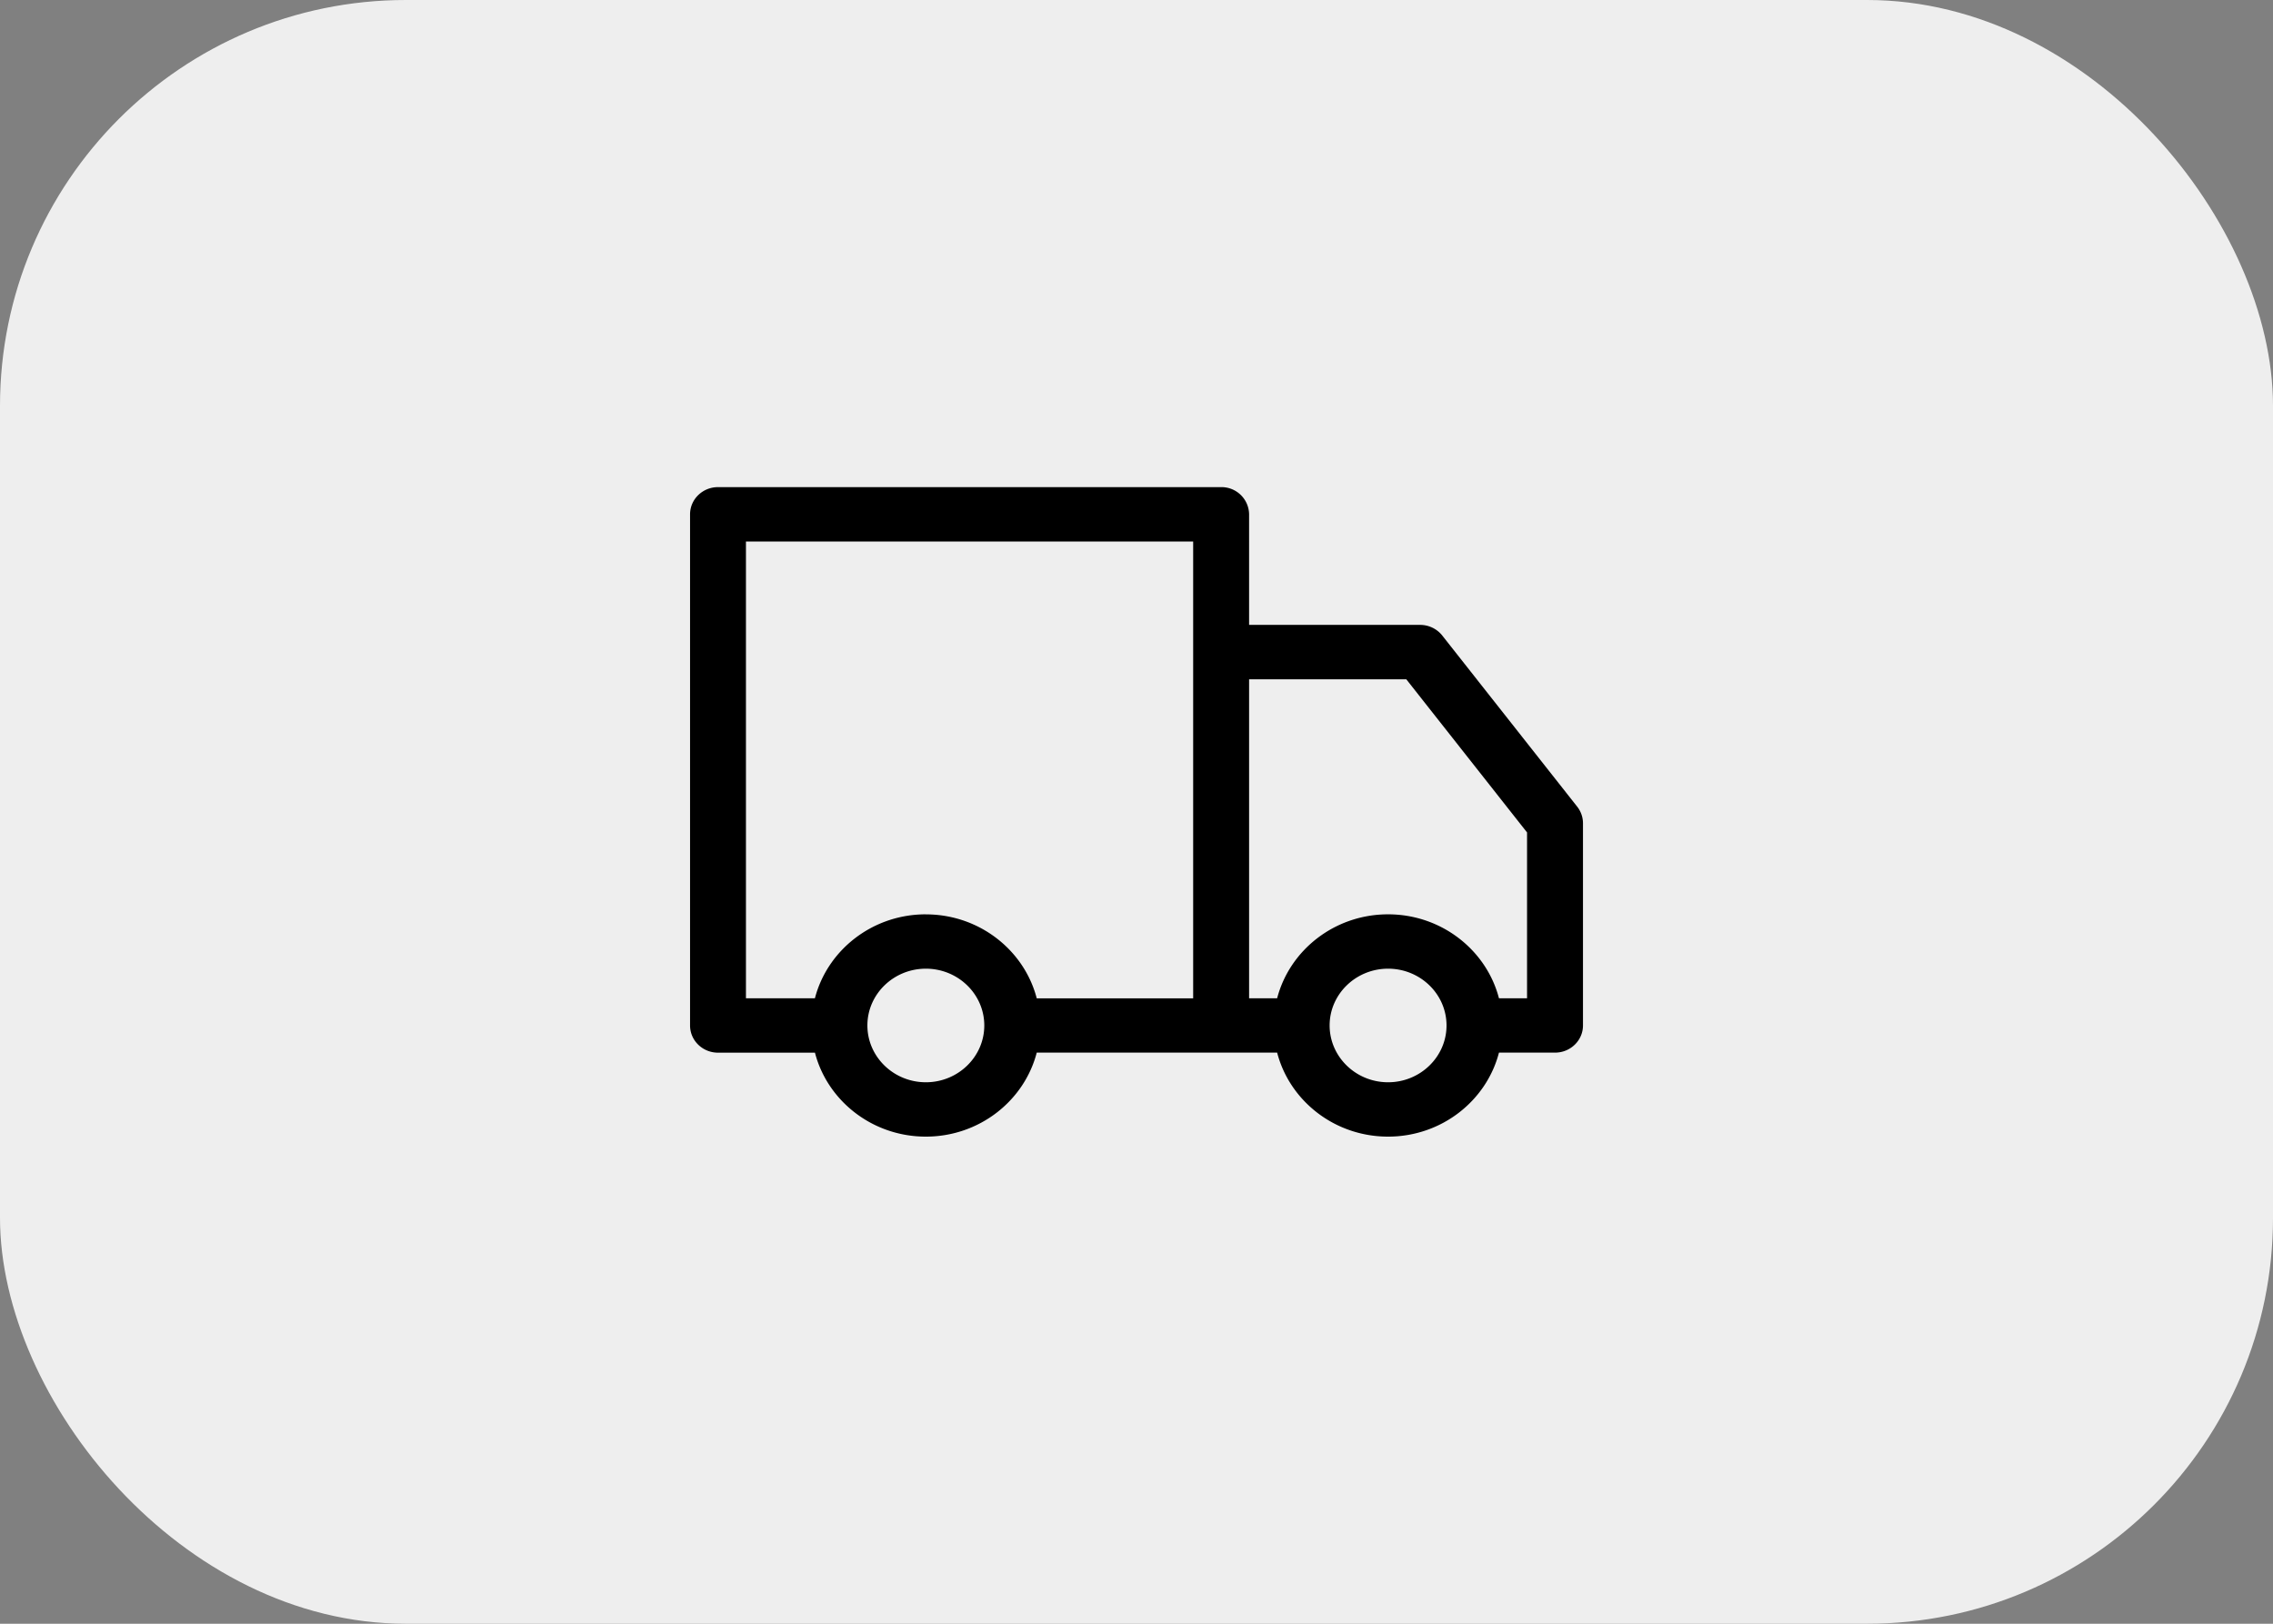
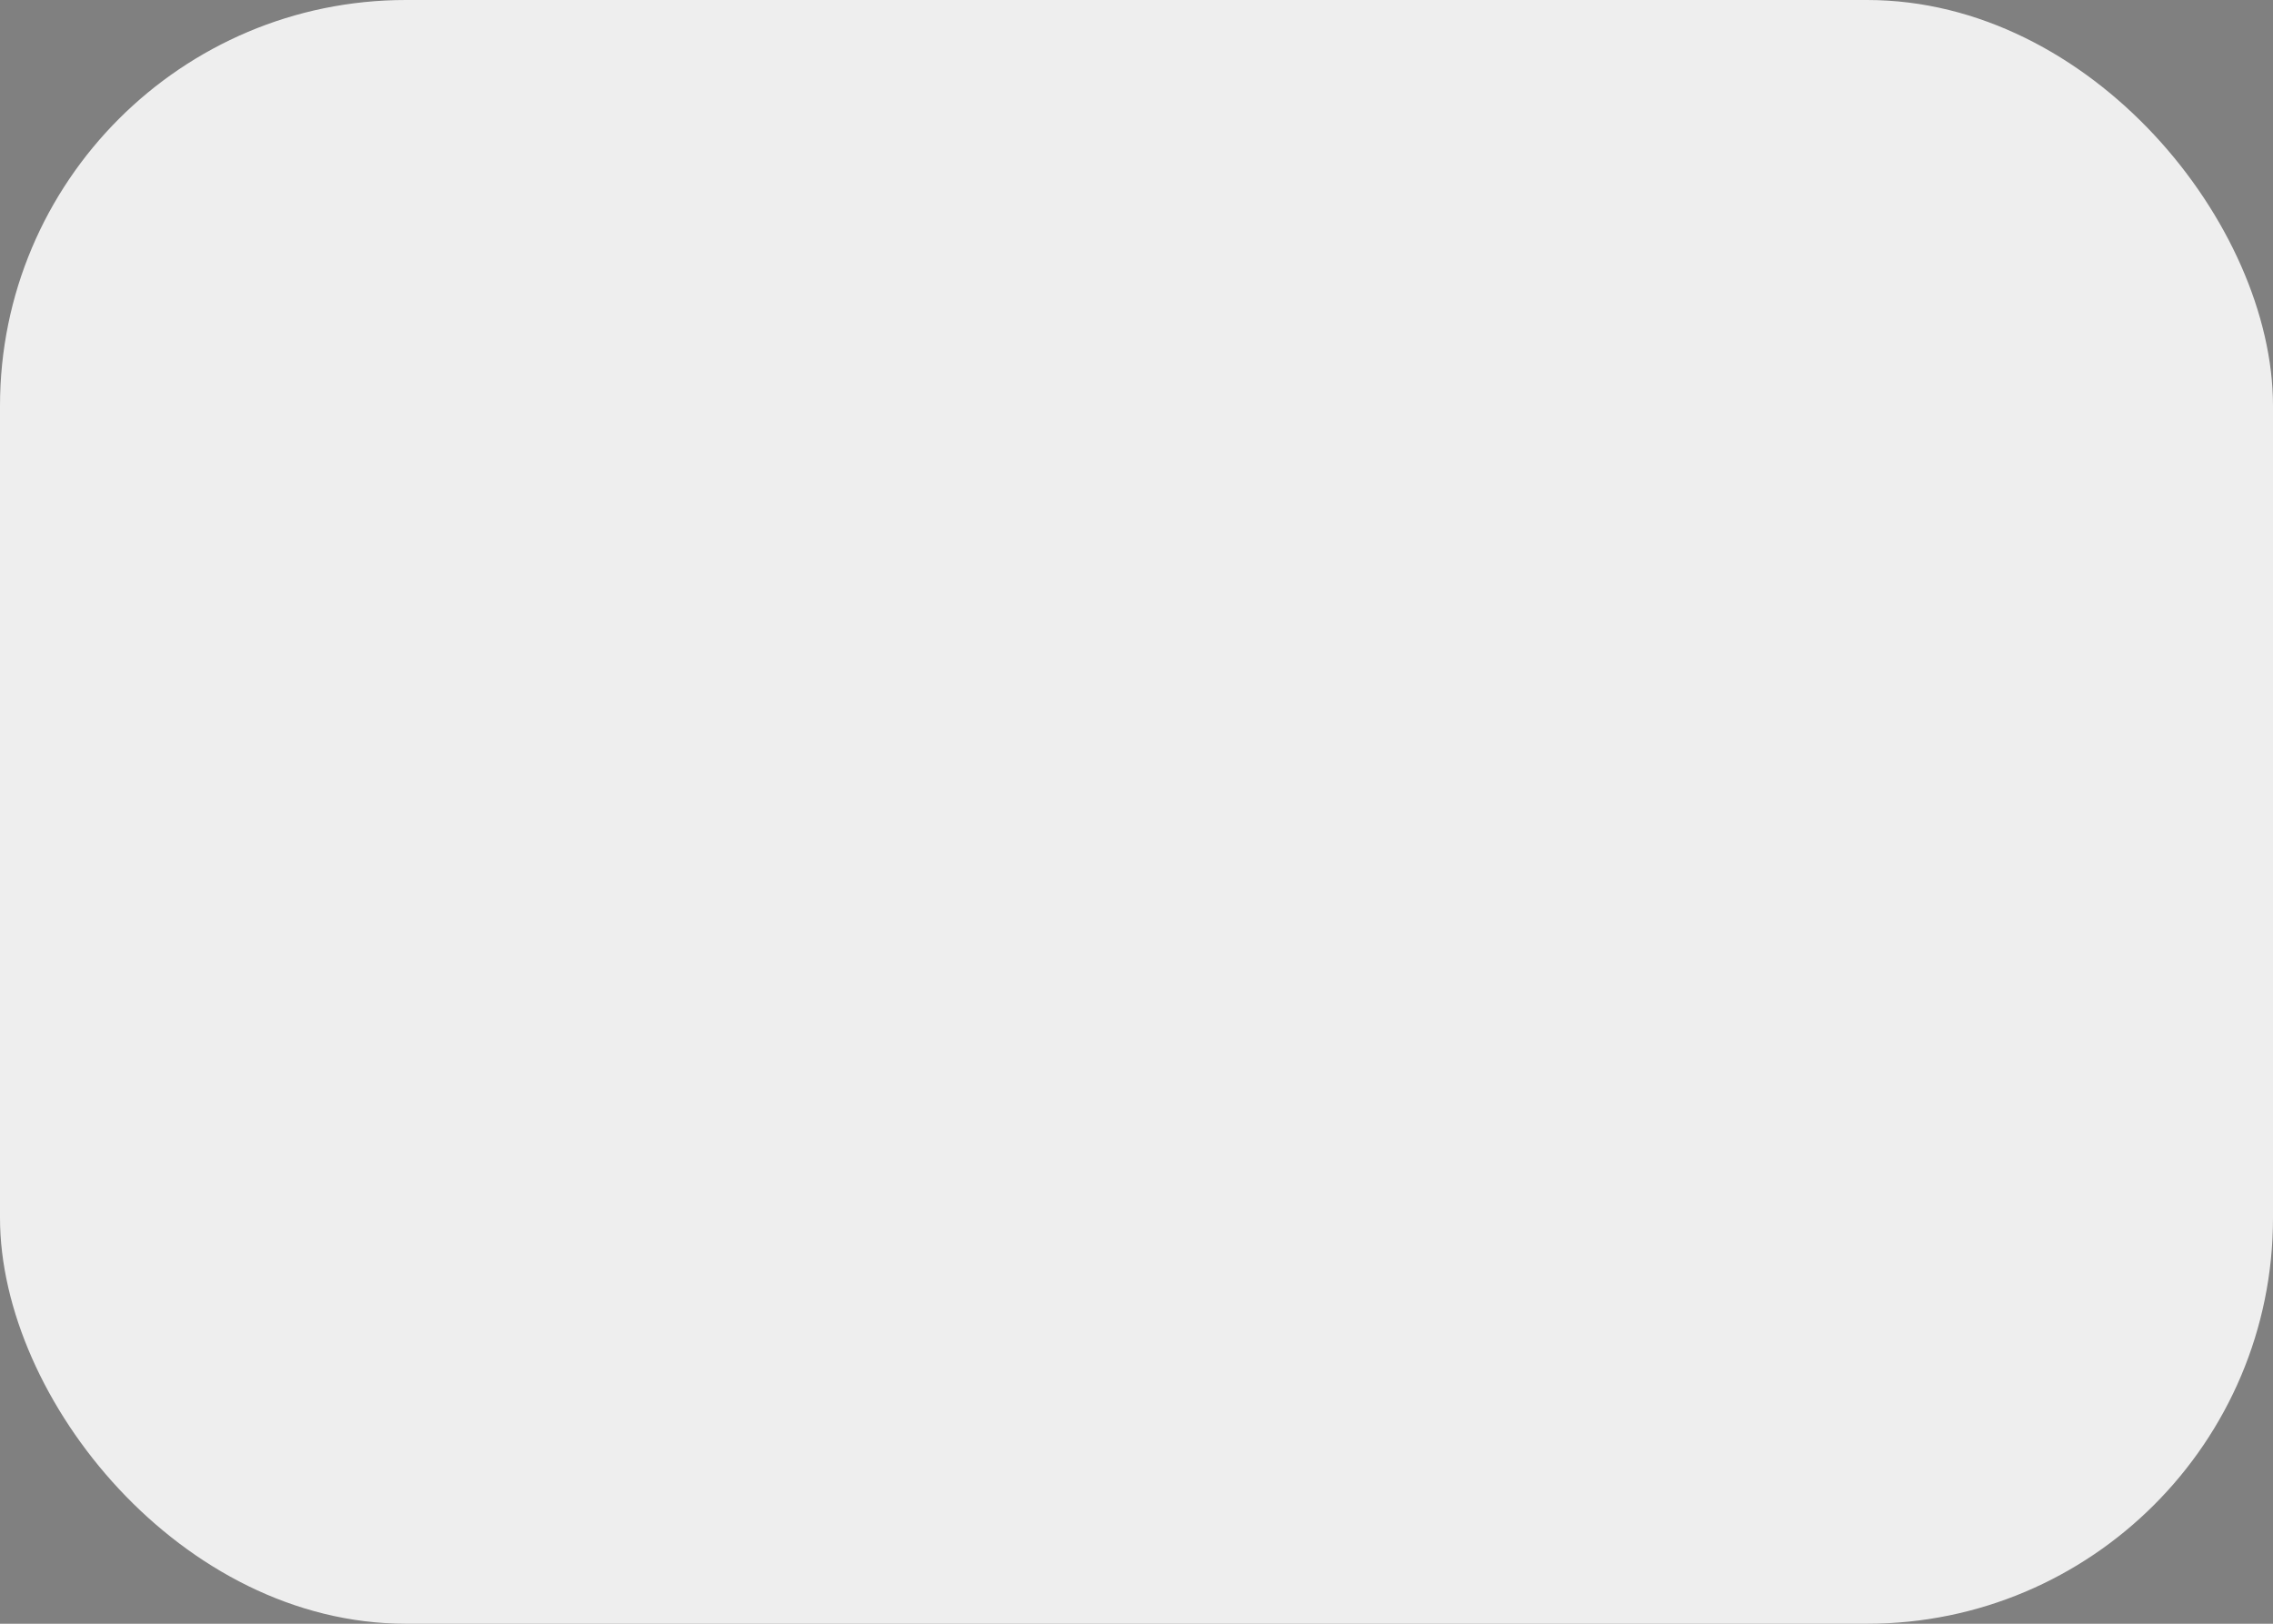
<svg xmlns="http://www.w3.org/2000/svg" width="56" height="40" viewBox="0 0 56 40">
  <rect x="0" y="0" width="56" height="40" fill="#808080" stroke="none" />
  <g fill="none" fill-rule="evenodd">
    <rect fill="#EEE" width="56" height="40" rx="10" />
-     <path d="m38.858 19.872-3.324-4.215a.696.696 0 0 0-.547-.263h-4.213V12.67a.68.68 0 0 0-.69-.67H17.69c-.38 0-.689.3-.689.67v12.592c0 .37.308.67.69.67h2.387C20.385 27.118 21.493 28 22.81 28c1.316 0 2.424-.881 2.732-2.069h5.923C31.774 27.12 32.882 28 34.198 28s2.424-.881 2.732-2.069h1.38c.382 0 .69-.3.69-.67V20.28c0-.148-.05-.29-.142-.408zM22.81 26.661c-.794 0-1.44-.628-1.44-1.4 0-.77.646-1.398 1.44-1.398.794 0 1.44.627 1.44 1.399 0 .771-.646 1.399-1.44 1.399zm0-4.137c-1.317 0-2.425.881-2.733 2.068h-1.699V13.34h11.018v11.253h-3.854c-.308-1.187-1.416-2.068-2.732-2.068zm11.388 4.137c-.794 0-1.44-.628-1.44-1.4 0-.77.646-1.398 1.44-1.398.794 0 1.44.627 1.44 1.399 0 .771-.646 1.399-1.44 1.399zm3.424-2.069h-.692c-.308-1.187-1.416-2.068-2.732-2.068-1.316 0-2.424.881-2.733 2.068h-.691v-7.858h3.873l2.975 3.773v4.085z" fill="#000" fill-rule="nonzero" />
  </g>
</svg>